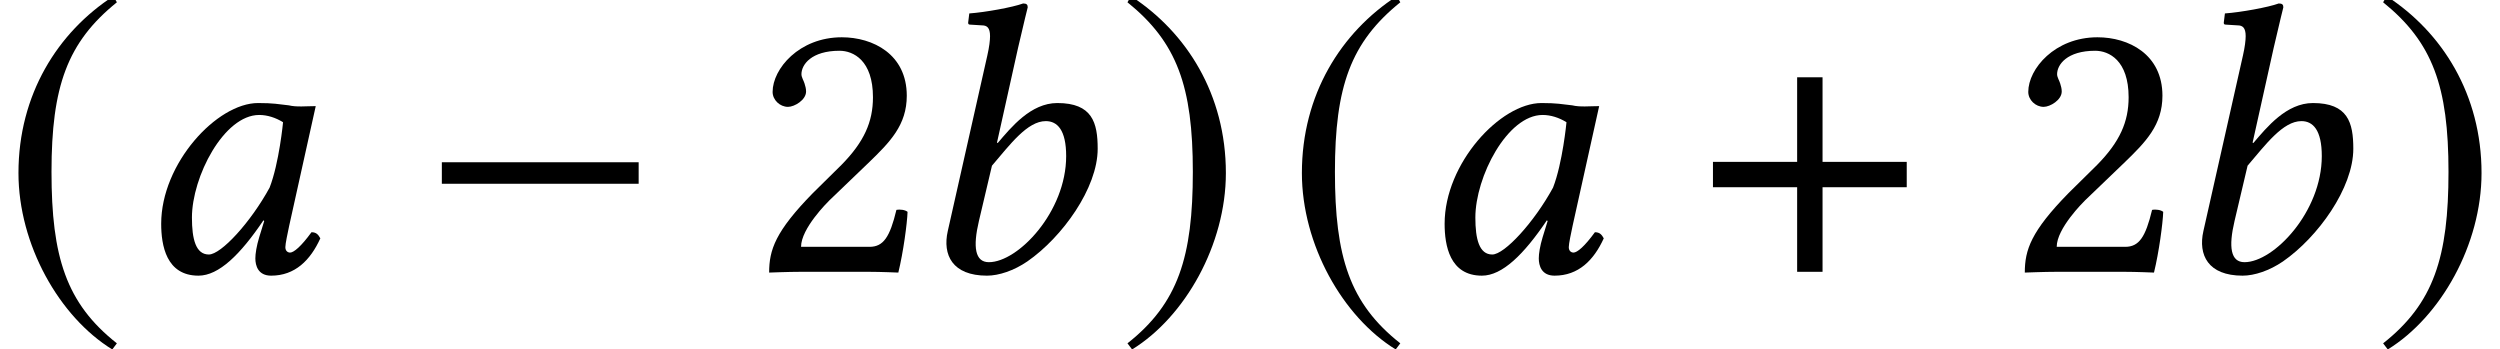
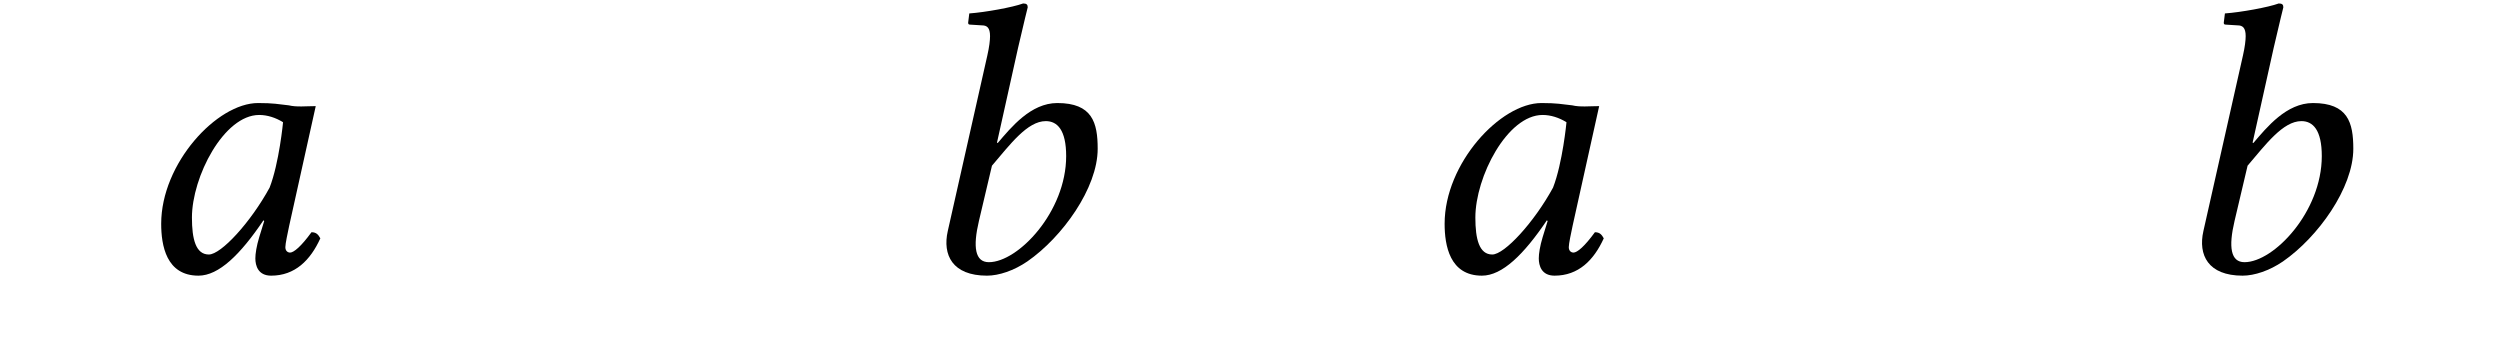
<svg xmlns="http://www.w3.org/2000/svg" xmlns:xlink="http://www.w3.org/1999/xlink" version="1.1" width="70.676pt" height="9.879pt" viewBox="71.28 61.058 70.676 9.879">
  <defs>
    <path id="g4-48" d="M4.456 -4.706C4.163 -4.739 4.021 -4.771 3.587 -4.771C2.424 -4.771 0.848 -3.065 0.848 -1.359C0.848 -0.75 0.989 0.109 1.902 0.109C2.478 0.109 3.087 -0.489 3.739 -1.456L3.76 -1.435L3.619 -0.978C3.543 -0.728 3.51 -0.511 3.51 -0.38C3.51 -0.174 3.587 0.109 3.956 0.109C4.63 0.109 5.065 -0.326 5.347 -0.946C5.293 -1.043 5.239 -1.119 5.097 -1.119C4.804 -0.717 4.597 -0.543 4.489 -0.543C4.456 -0.543 4.358 -0.565 4.358 -0.696C4.358 -0.793 4.423 -1.098 4.467 -1.304L5.217 -4.684C4.956 -4.684 4.673 -4.652 4.456 -4.706ZM3.913 -2.38C3.38 -1.402 2.543 -0.489 2.195 -0.489C1.826 -0.489 1.717 -0.924 1.717 -1.532C1.717 -2.684 2.619 -4.434 3.619 -4.434C3.847 -4.434 4.086 -4.358 4.293 -4.228C4.293 -4.228 4.184 -3.076 3.913 -2.38Z" />
    <path id="g4-49" d="M3.097 -6.336C3.26 -7.043 3.369 -7.477 3.369 -7.477C3.369 -7.553 3.337 -7.586 3.239 -7.586C2.945 -7.477 2.163 -7.336 1.717 -7.304L1.685 -7.043C1.685 -7.01 1.695 -6.988 1.739 -6.988L2.076 -6.967C2.217 -6.967 2.304 -6.901 2.304 -6.662C2.304 -6.543 2.282 -6.358 2.228 -6.119L1.109 -1.152C0.956 -0.478 1.239 0.109 2.217 0.109C2.554 0.109 2.978 -0.033 3.358 -0.293C4.347 -0.978 5.347 -2.369 5.347 -3.478C5.347 -4.217 5.195 -4.771 4.206 -4.771C3.456 -4.771 2.902 -4.086 2.521 -3.641L2.5 -3.652L3.097 -6.336ZM4.456 -3.271C4.456 -1.695 3.097 -0.272 2.271 -0.272C1.88 -0.272 1.815 -0.696 1.989 -1.435L2.358 -3C2.869 -3.597 3.358 -4.26 3.88 -4.26C4.206 -4.26 4.456 -4.01 4.456 -3.271Z" />
-     <path id="g8-50" d="M0.663 -5.086C0.663 -4.858 0.869 -4.663 1.098 -4.663C1.282 -4.663 1.609 -4.858 1.609 -5.097C1.609 -5.184 1.587 -5.249 1.565 -5.325S1.478 -5.499 1.478 -5.586C1.478 -5.858 1.761 -6.249 2.554 -6.249C2.945 -6.249 3.5 -5.978 3.5 -4.934C3.5 -4.239 3.25 -3.673 2.608 -3.021L1.804 -2.228C0.739 -1.141 0.565 -0.619 0.565 0.022C0.565 0.022 1.119 0 1.467 0H3.369C3.717 0 4.217 0.022 4.217 0.022C4.358 -0.554 4.467 -1.369 4.478 -1.695C4.413 -1.75 4.271 -1.772 4.163 -1.75C3.978 -0.978 3.793 -0.706 3.402 -0.706H1.467C1.467 -1.228 2.217 -1.967 2.271 -2.022L3.369 -3.076C3.989 -3.673 4.456 -4.152 4.456 -4.978C4.456 -6.151 3.5 -6.63 2.619 -6.63C1.413 -6.63 0.663 -5.738 0.663 -5.086Z" />
-     <path id="g1-0" d="M6.238 -2.489V-3.097H0.674V-2.489H6.238Z" />
-     <path id="g1-184" d="M2.706 -3.108H0.326V-2.391H2.706V0H3.424V-2.391H5.804V-3.108H3.424V-5.499H2.706V-3.108Z" />
-     <path id="g1-185" d="M3.206 -7.793C1.63 -6.771 0.522 -5.01 0.522 -2.793C0.522 -0.772 1.674 1.272 3.174 2.195L3.304 2.022C1.869 0.891 1.456 -0.424 1.456 -2.826C1.456 -5.239 1.902 -6.488 3.304 -7.619L3.206 -7.793Z" />
-     <path id="g1-186" d="M0.413 -7.793L0.315 -7.619C1.717 -6.488 2.163 -5.239 2.163 -2.826C2.163 -0.424 1.75 0.891 0.315 2.022L0.446 2.195C1.945 1.272 3.097 -0.772 3.097 -2.793C3.097 -5.01 1.989 -6.771 0.413 -7.793Z" />
  </defs>
  <g id="page1">
    <use x="71.28" y="68.742" xlink:href="#g1-185" />
    <use x="74.989" y="68.742" xlink:href="#g4-48" />
    <use x="83.097" y="68.742" xlink:href="#g1-0" />
    <use x="92.459" y="68.742" xlink:href="#g8-50" />
    <use x="96.965" y="68.742" xlink:href="#g4-49" />
    <use x="102.839" y="68.742" xlink:href="#g1-186" />
    <use x="107.563" y="68.742" xlink:href="#g1-185" />
    <use x="111.272" y="68.742" xlink:href="#g4-48" />
    <use x="119.38" y="68.742" xlink:href="#g1-184" />
    <use x="127.957" y="68.742" xlink:href="#g8-50" />
    <use x="132.462" y="68.742" xlink:href="#g4-49" />
    <use x="138.337" y="68.742" xlink:href="#g1-186" />
  </g>
</svg>